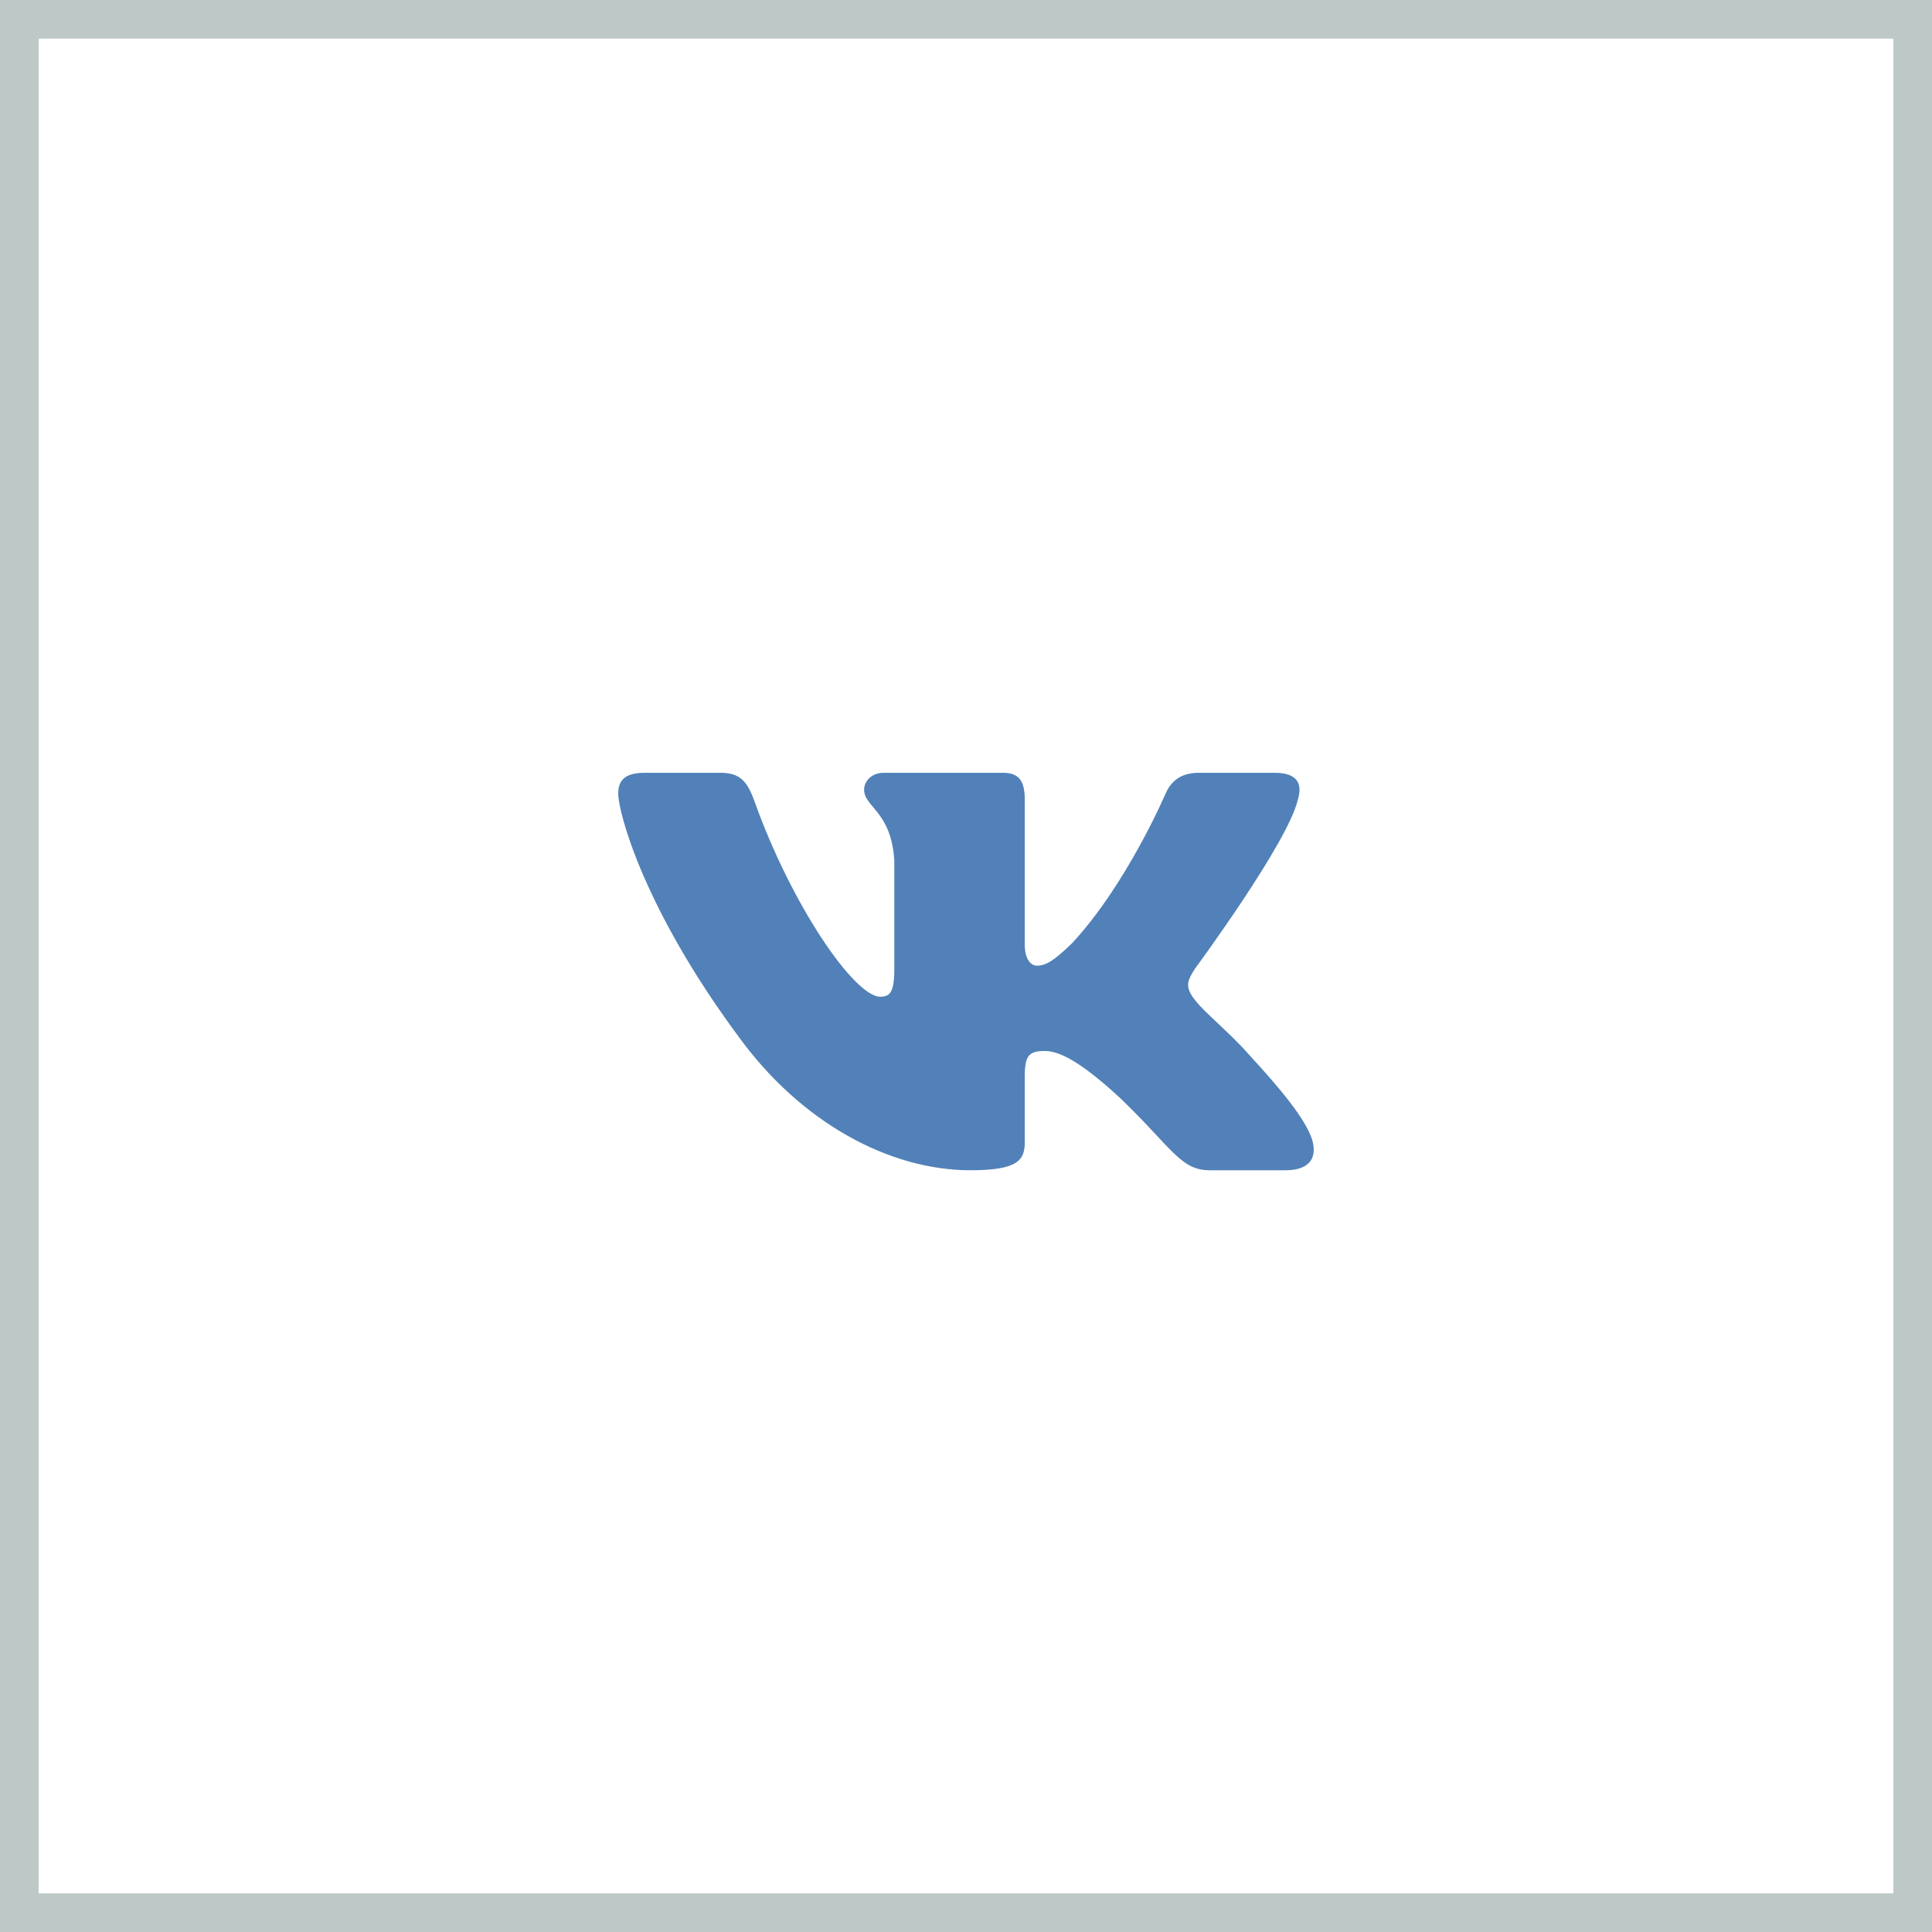
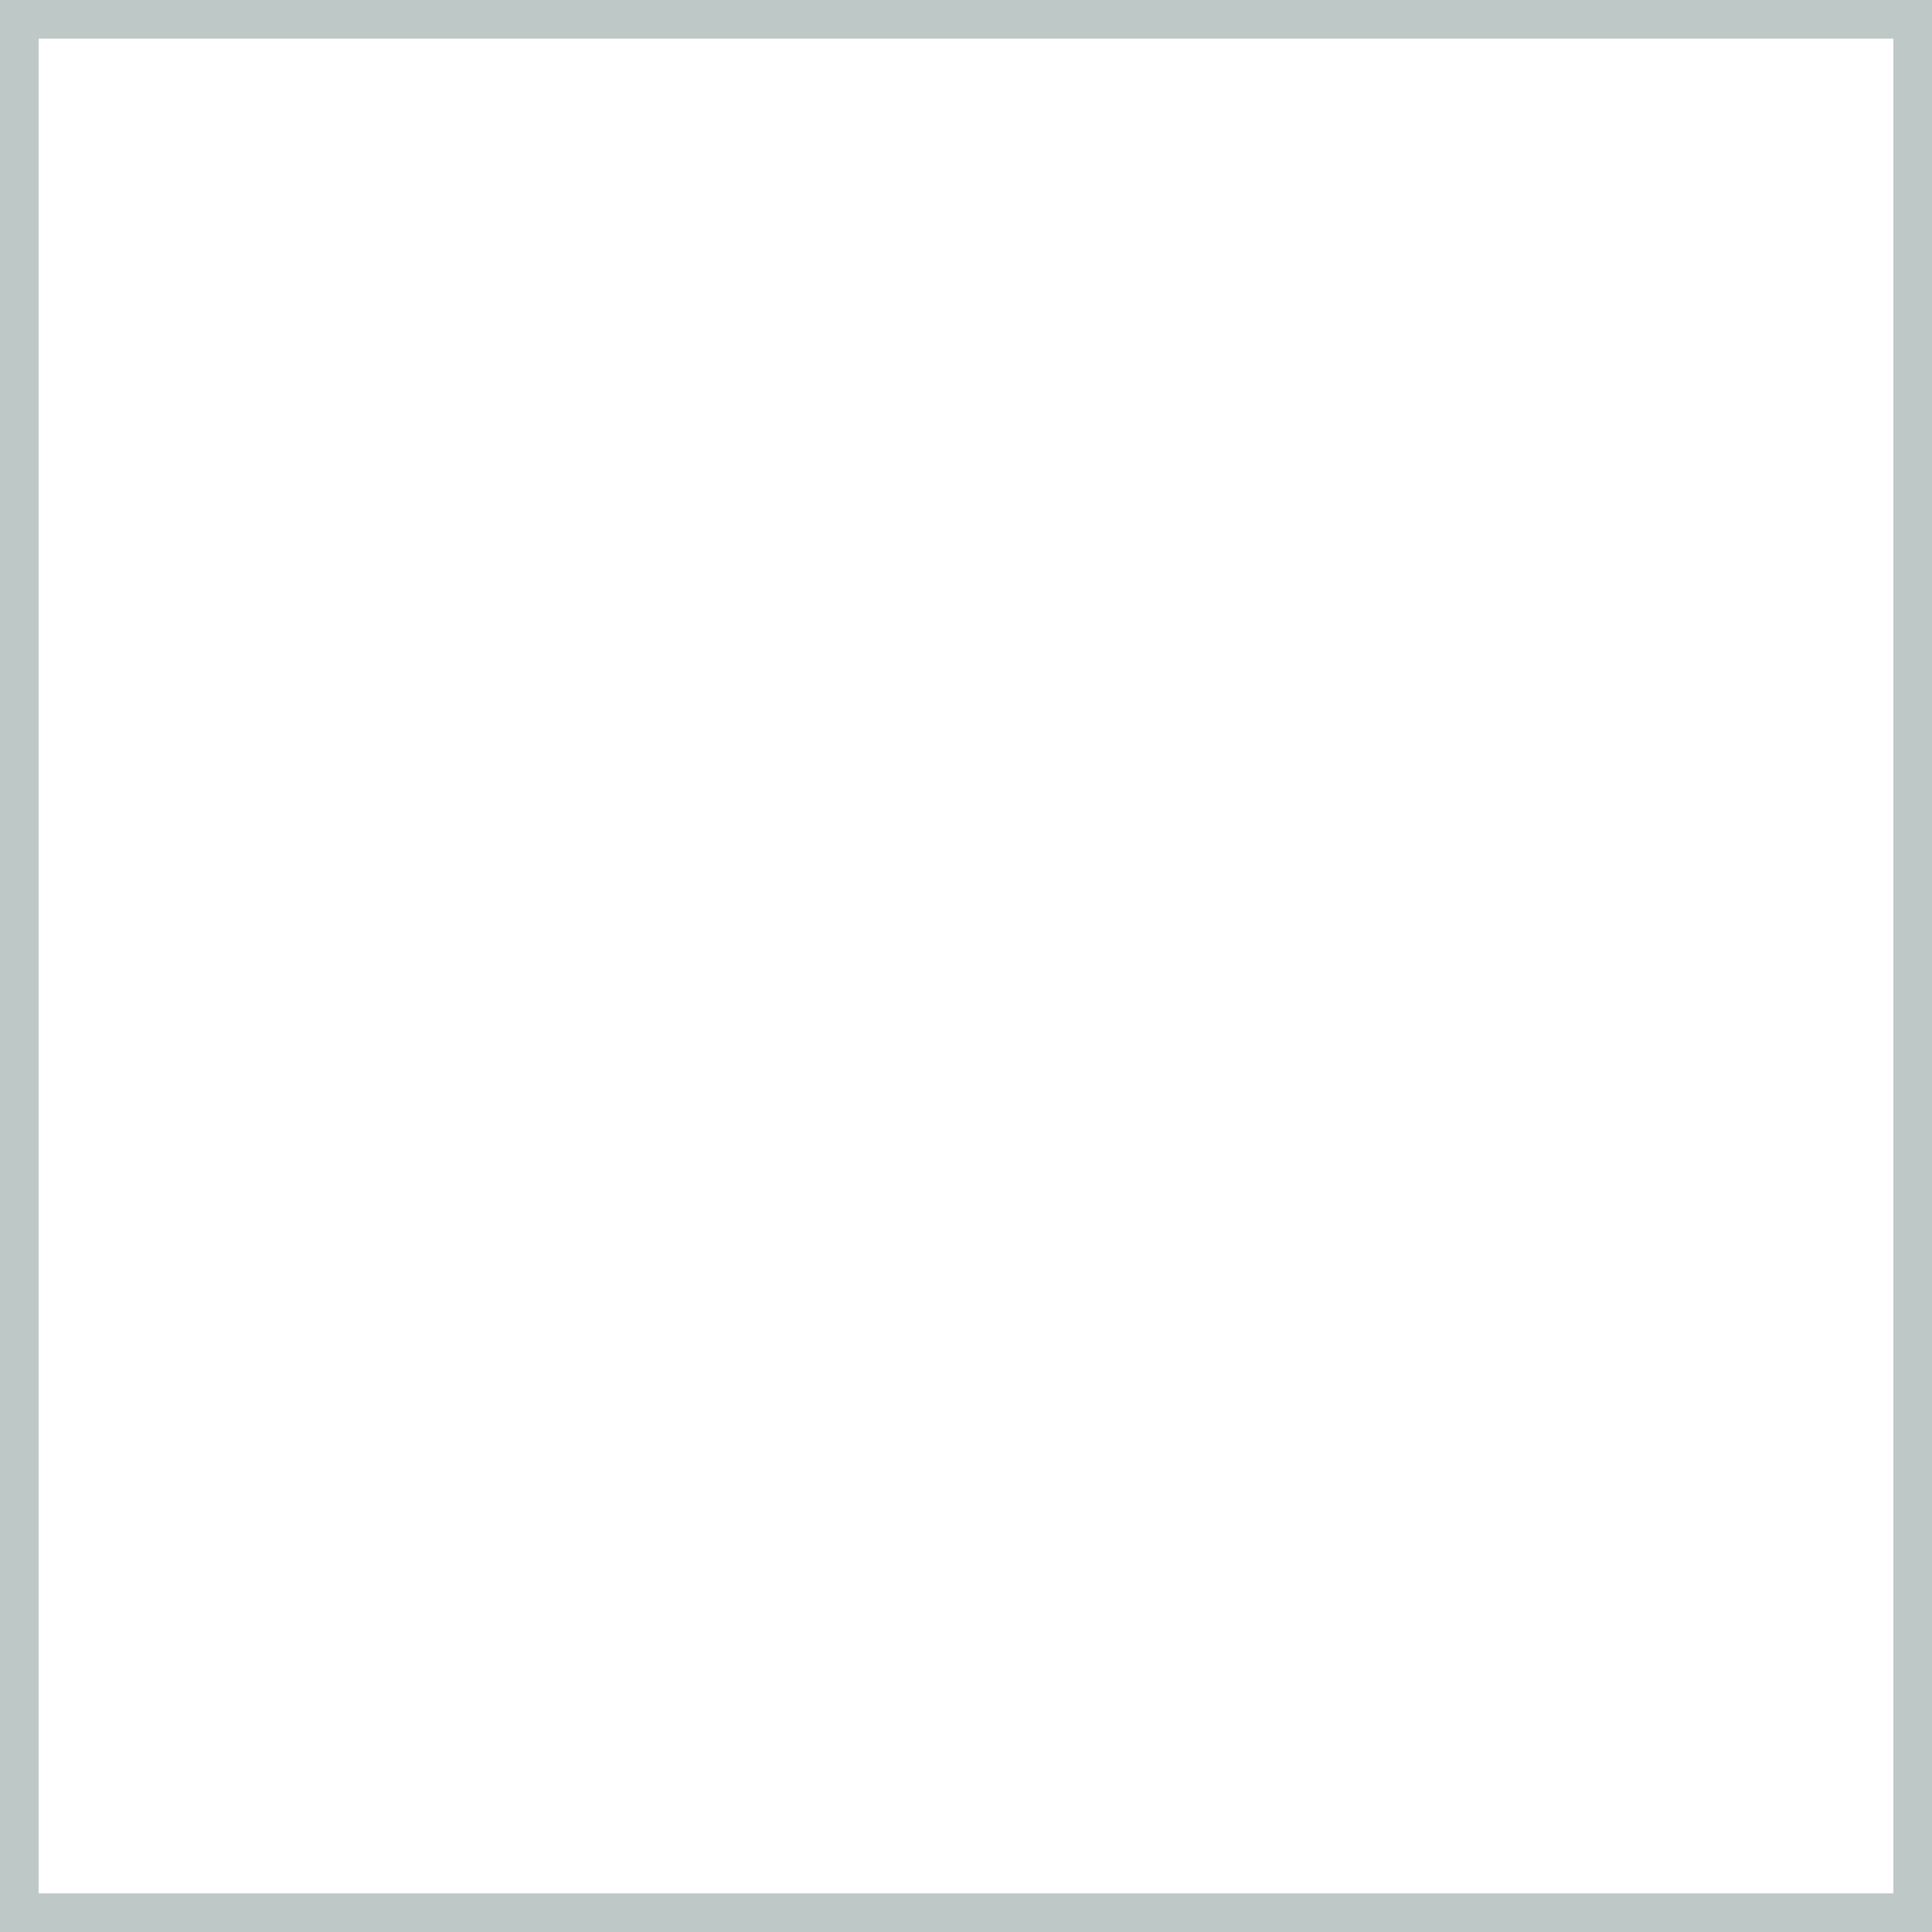
<svg xmlns="http://www.w3.org/2000/svg" width="50" height="50" viewBox="0 0 50 50" fill="none">
  <rect x="0.5" y="0.5" width="49" height="49" stroke="#BEC9C7" />
-   <path fill-rule="evenodd" clip-rule="evenodd" d="M33.587 20.697C33.712 20.295 33.587 20 32.992 20H31.022C30.521 20 30.291 20.255 30.166 20.536C30.166 20.536 29.164 22.884 27.745 24.41C27.287 24.852 27.078 24.992 26.828 24.992C26.702 24.992 26.521 24.852 26.521 24.45V20.697C26.521 20.215 26.376 20 25.959 20H22.864C22.551 20 22.363 20.224 22.363 20.436C22.363 20.892 23.072 20.998 23.145 22.282V25.073C23.145 25.684 23.031 25.795 22.78 25.795C22.113 25.795 20.489 23.436 19.526 20.737C19.337 20.212 19.148 20 18.644 20H16.675C16.113 20 16 20.255 16 20.536C16 21.038 16.668 23.527 19.108 26.819C20.736 29.067 23.028 30.286 25.115 30.286C26.366 30.286 26.521 30.015 26.521 29.549V27.85C26.521 27.308 26.64 27.2 27.036 27.2C27.328 27.2 27.829 27.341 28.997 28.425C30.332 29.709 30.552 30.286 31.304 30.286H33.273C33.835 30.286 34.117 30.015 33.954 29.481C33.777 28.948 33.139 28.176 32.294 27.261C31.835 26.738 31.146 26.176 30.938 25.895C30.645 25.534 30.729 25.374 30.938 25.053C30.938 25.053 33.337 21.801 33.587 20.697V20.697Z" fill="#5181B8" />
</svg>